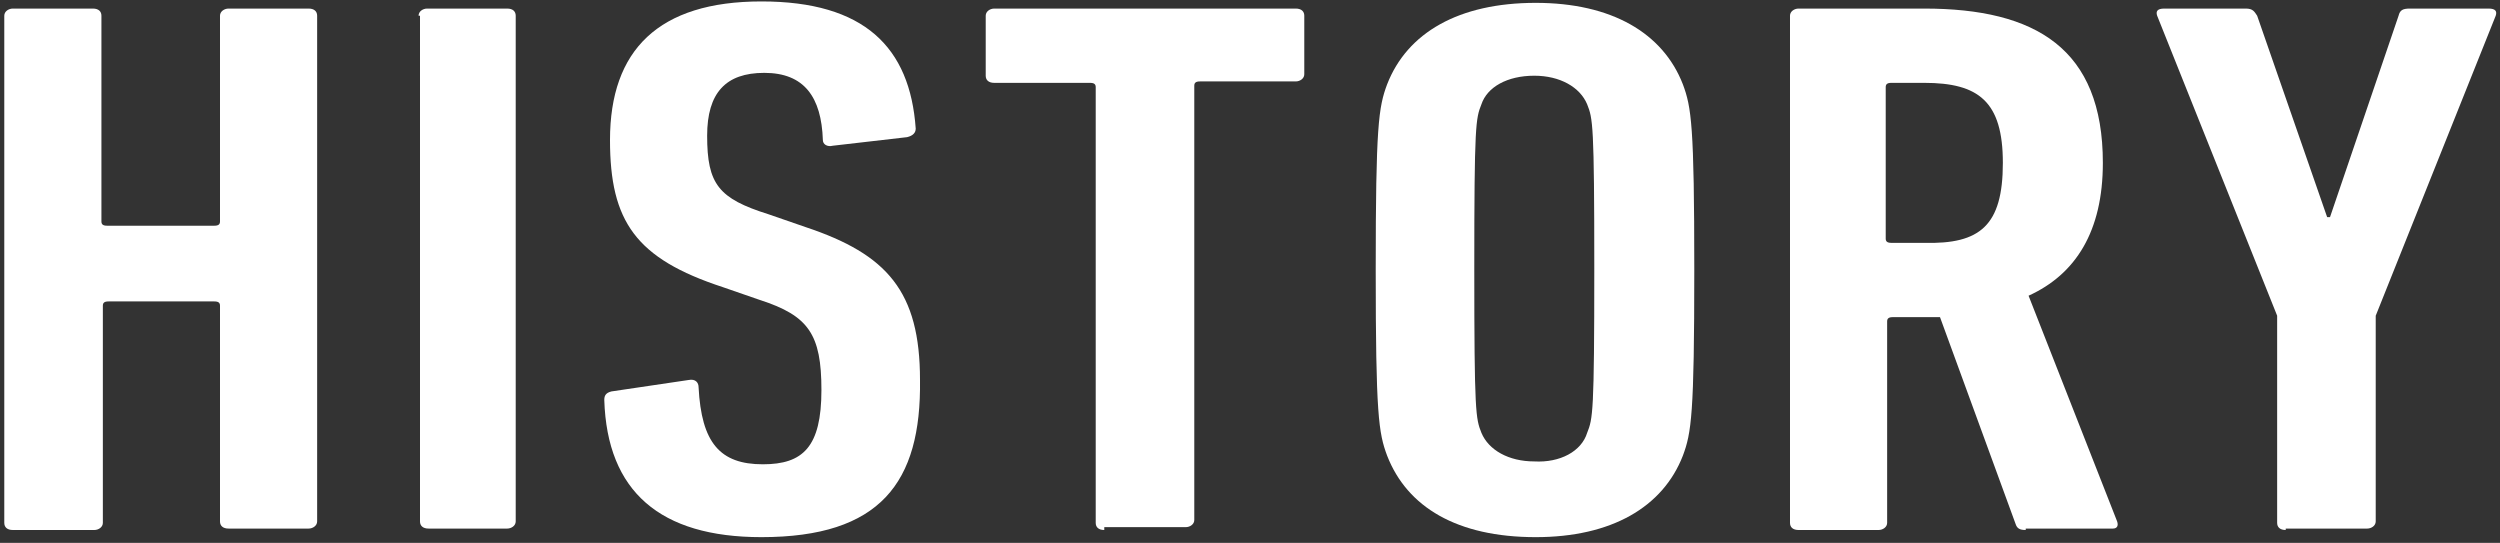
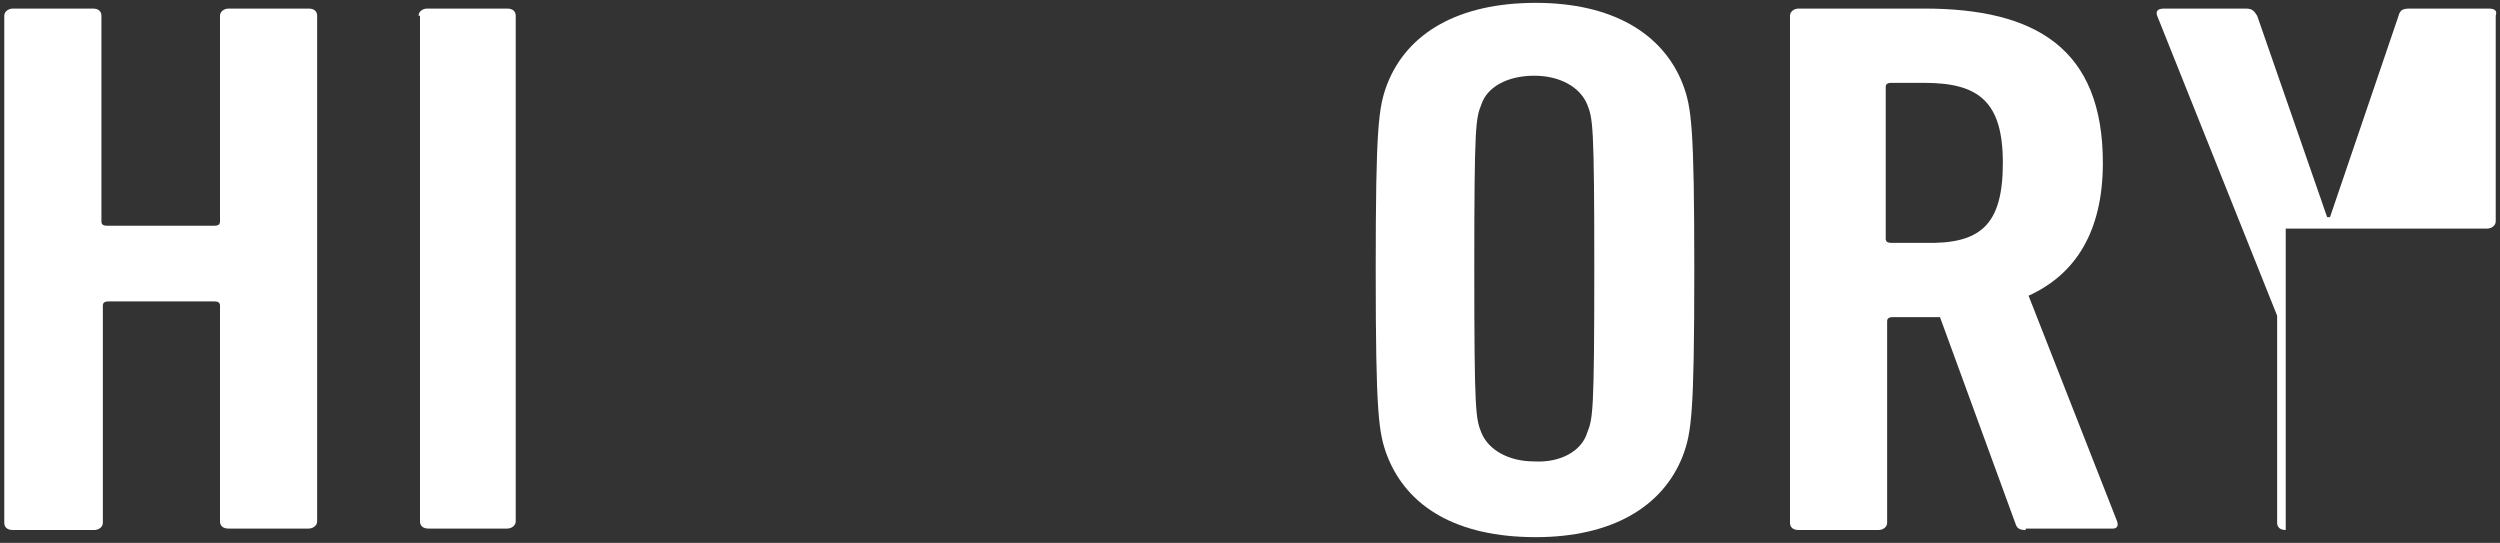
<svg xmlns="http://www.w3.org/2000/svg" version="1.1" baseProfile="basic" id="レイヤー_1" x="0px" y="0px" viewBox="0 0 175 38" xml:space="preserve">
  <rect x="0" y="0" width="175" height="38" fill="#333333" stroke="none" />
  <g>
    <g>
      <path fill="#FFFFFF" d="M0.3,1.1c0-0.3,0.3-0.5,0.6-0.5h5.6c0.4,0,0.6,0.2,0.6,0.5v14.4c0,0.2,0.1,0.3,0.4,0.3H15    c0.3,0,0.4-0.1,0.4-0.3V1.1c0-0.3,0.3-0.5,0.6-0.5h5.6c0.4,0,0.6,0.2,0.6,0.5v35.4c0,0.3-0.3,0.5-0.6,0.5H16    c-0.4,0-0.6-0.2-0.6-0.5V21.4c0-0.2-0.1-0.3-0.4-0.3H7.6c-0.3,0-0.4,0.1-0.4,0.3v15.2c0,0.3-0.3,0.5-0.6,0.5H0.9    c-0.4,0-0.6-0.2-0.6-0.5V1.1z" />
      <path fill="#FFFFFF" d="M29.3,1.1c0-0.3,0.3-0.5,0.6-0.5h5.6c0.4,0,0.6,0.2,0.6,0.5v35.4c0,0.3-0.3,0.5-0.6,0.5H30    c-0.4,0-0.6-0.2-0.6-0.5V1.1z" />
-       <path fill="#FFFFFF" d="M53.3,37.6c-7.1,0-10.8-3.2-11-9.6c0-0.3,0.1-0.5,0.5-0.6l5.4-0.8c0.5-0.1,0.7,0.2,0.7,0.5    c0.2,3.9,1.5,5.4,4.5,5.4c2.8,0,4.1-1.2,4.1-5.2c0-3.9-0.9-5.2-4.3-6.3l-2.6-0.9c-6.1-2-7.9-4.6-7.9-10.3c0-6.3,3.4-9.7,10.6-9.7    c7.2,0,10.4,3.2,10.8,8.9c0,0.3-0.2,0.5-0.6,0.6l-5.2,0.6c-0.4,0.1-0.7-0.1-0.7-0.4c-0.1-3-1.3-4.7-4.1-4.7c-2.7,0-4,1.4-4,4.4    c0,3.4,0.8,4.4,4.3,5.5l2.6,0.9c5.7,1.9,8,4.5,8,10.7C64.5,33.8,61.6,37.6,53.3,37.6z" />
-       <path fill="#FFFFFF" d="M77.3,37.1c-0.4,0-0.6-0.2-0.6-0.5V6.1c0-0.2-0.1-0.3-0.4-0.3h-6.7c-0.4,0-0.6-0.2-0.6-0.5V1.1    c0-0.3,0.3-0.5,0.6-0.5h21.1c0.4,0,0.6,0.2,0.6,0.5v4.1c0,0.3-0.3,0.5-0.6,0.5H84c-0.3,0-0.4,0.1-0.4,0.3v30.4    c0,0.3-0.3,0.5-0.6,0.5H77.3z" />
      <path fill="#FFFFFF" d="M97.1,31.9c-0.6-1.6-0.8-2.9-0.8-13s0.2-11.4,0.8-13c1.4-3.6,5-5.7,10.4-5.7c5.3,0,8.9,2.1,10.3,5.7    c0.6,1.6,0.8,2.9,0.8,13s-0.2,11.4-0.8,13c-1.4,3.6-5,5.7-10.3,5.7C102,37.6,98.5,35.5,97.1,31.9z M111.1,30.3    c0.4-1,0.5-1.4,0.5-11.5s-0.1-10.5-0.5-11.5c-0.5-1.2-1.9-2-3.7-2c-1.9,0-3.3,0.8-3.7,2c-0.4,1-0.5,1.4-0.5,11.5    s0.1,10.5,0.5,11.5c0.5,1.2,1.9,2,3.7,2C109.2,32.4,110.7,31.6,111.1,30.3z" />
      <path fill="#FFFFFF" d="M141.8,37.1c-0.4,0-0.6-0.1-0.7-0.4l-5.3-14.5h-1.1h-2.2c-0.3,0-0.4,0.1-0.4,0.3v14.1    c0,0.3-0.3,0.5-0.6,0.5h-5.6c-0.4,0-0.6-0.2-0.6-0.5V1.1c0-0.3,0.3-0.5,0.6-0.5h8.8c7.8,0,12.5,2.8,12.5,10.8    c0,4.8-1.9,7.8-5.2,9.3l6.2,15.8c0.1,0.3,0,0.5-0.3,0.5H141.8z M140.2,11.4c0-4.3-1.7-5.6-5.5-5.6h-2.3c-0.3,0-0.4,0.1-0.4,0.3    v10.6c0,0.2,0.1,0.3,0.4,0.3h2.3C138.6,17.1,140.2,15.8,140.2,11.4z" />
-       <path fill="#FFFFFF" d="M160,37.1c-0.4,0-0.6-0.2-0.6-0.5V22.1l-8.4-21c-0.1-0.3,0-0.5,0.5-0.5h5.7c0.5,0,0.6,0.2,0.8,0.5    l4.9,14.1h0.2l4.8-14.1c0.1-0.4,0.3-0.5,0.8-0.5h5.5c0.5,0,0.6,0.2,0.5,0.5l-8.4,21v14.4c0,0.3-0.3,0.5-0.6,0.5H160z" />
+       <path fill="#FFFFFF" d="M160,37.1c-0.4,0-0.6-0.2-0.6-0.5V22.1l-8.4-21c-0.1-0.3,0-0.5,0.5-0.5h5.7c0.5,0,0.6,0.2,0.8,0.5    l4.9,14.1h0.2l4.8-14.1c0.1-0.4,0.3-0.5,0.8-0.5h5.5c0.5,0,0.6,0.2,0.5,0.5v14.4c0,0.3-0.3,0.5-0.6,0.5H160z" />
    </g>
  </g>
</svg>